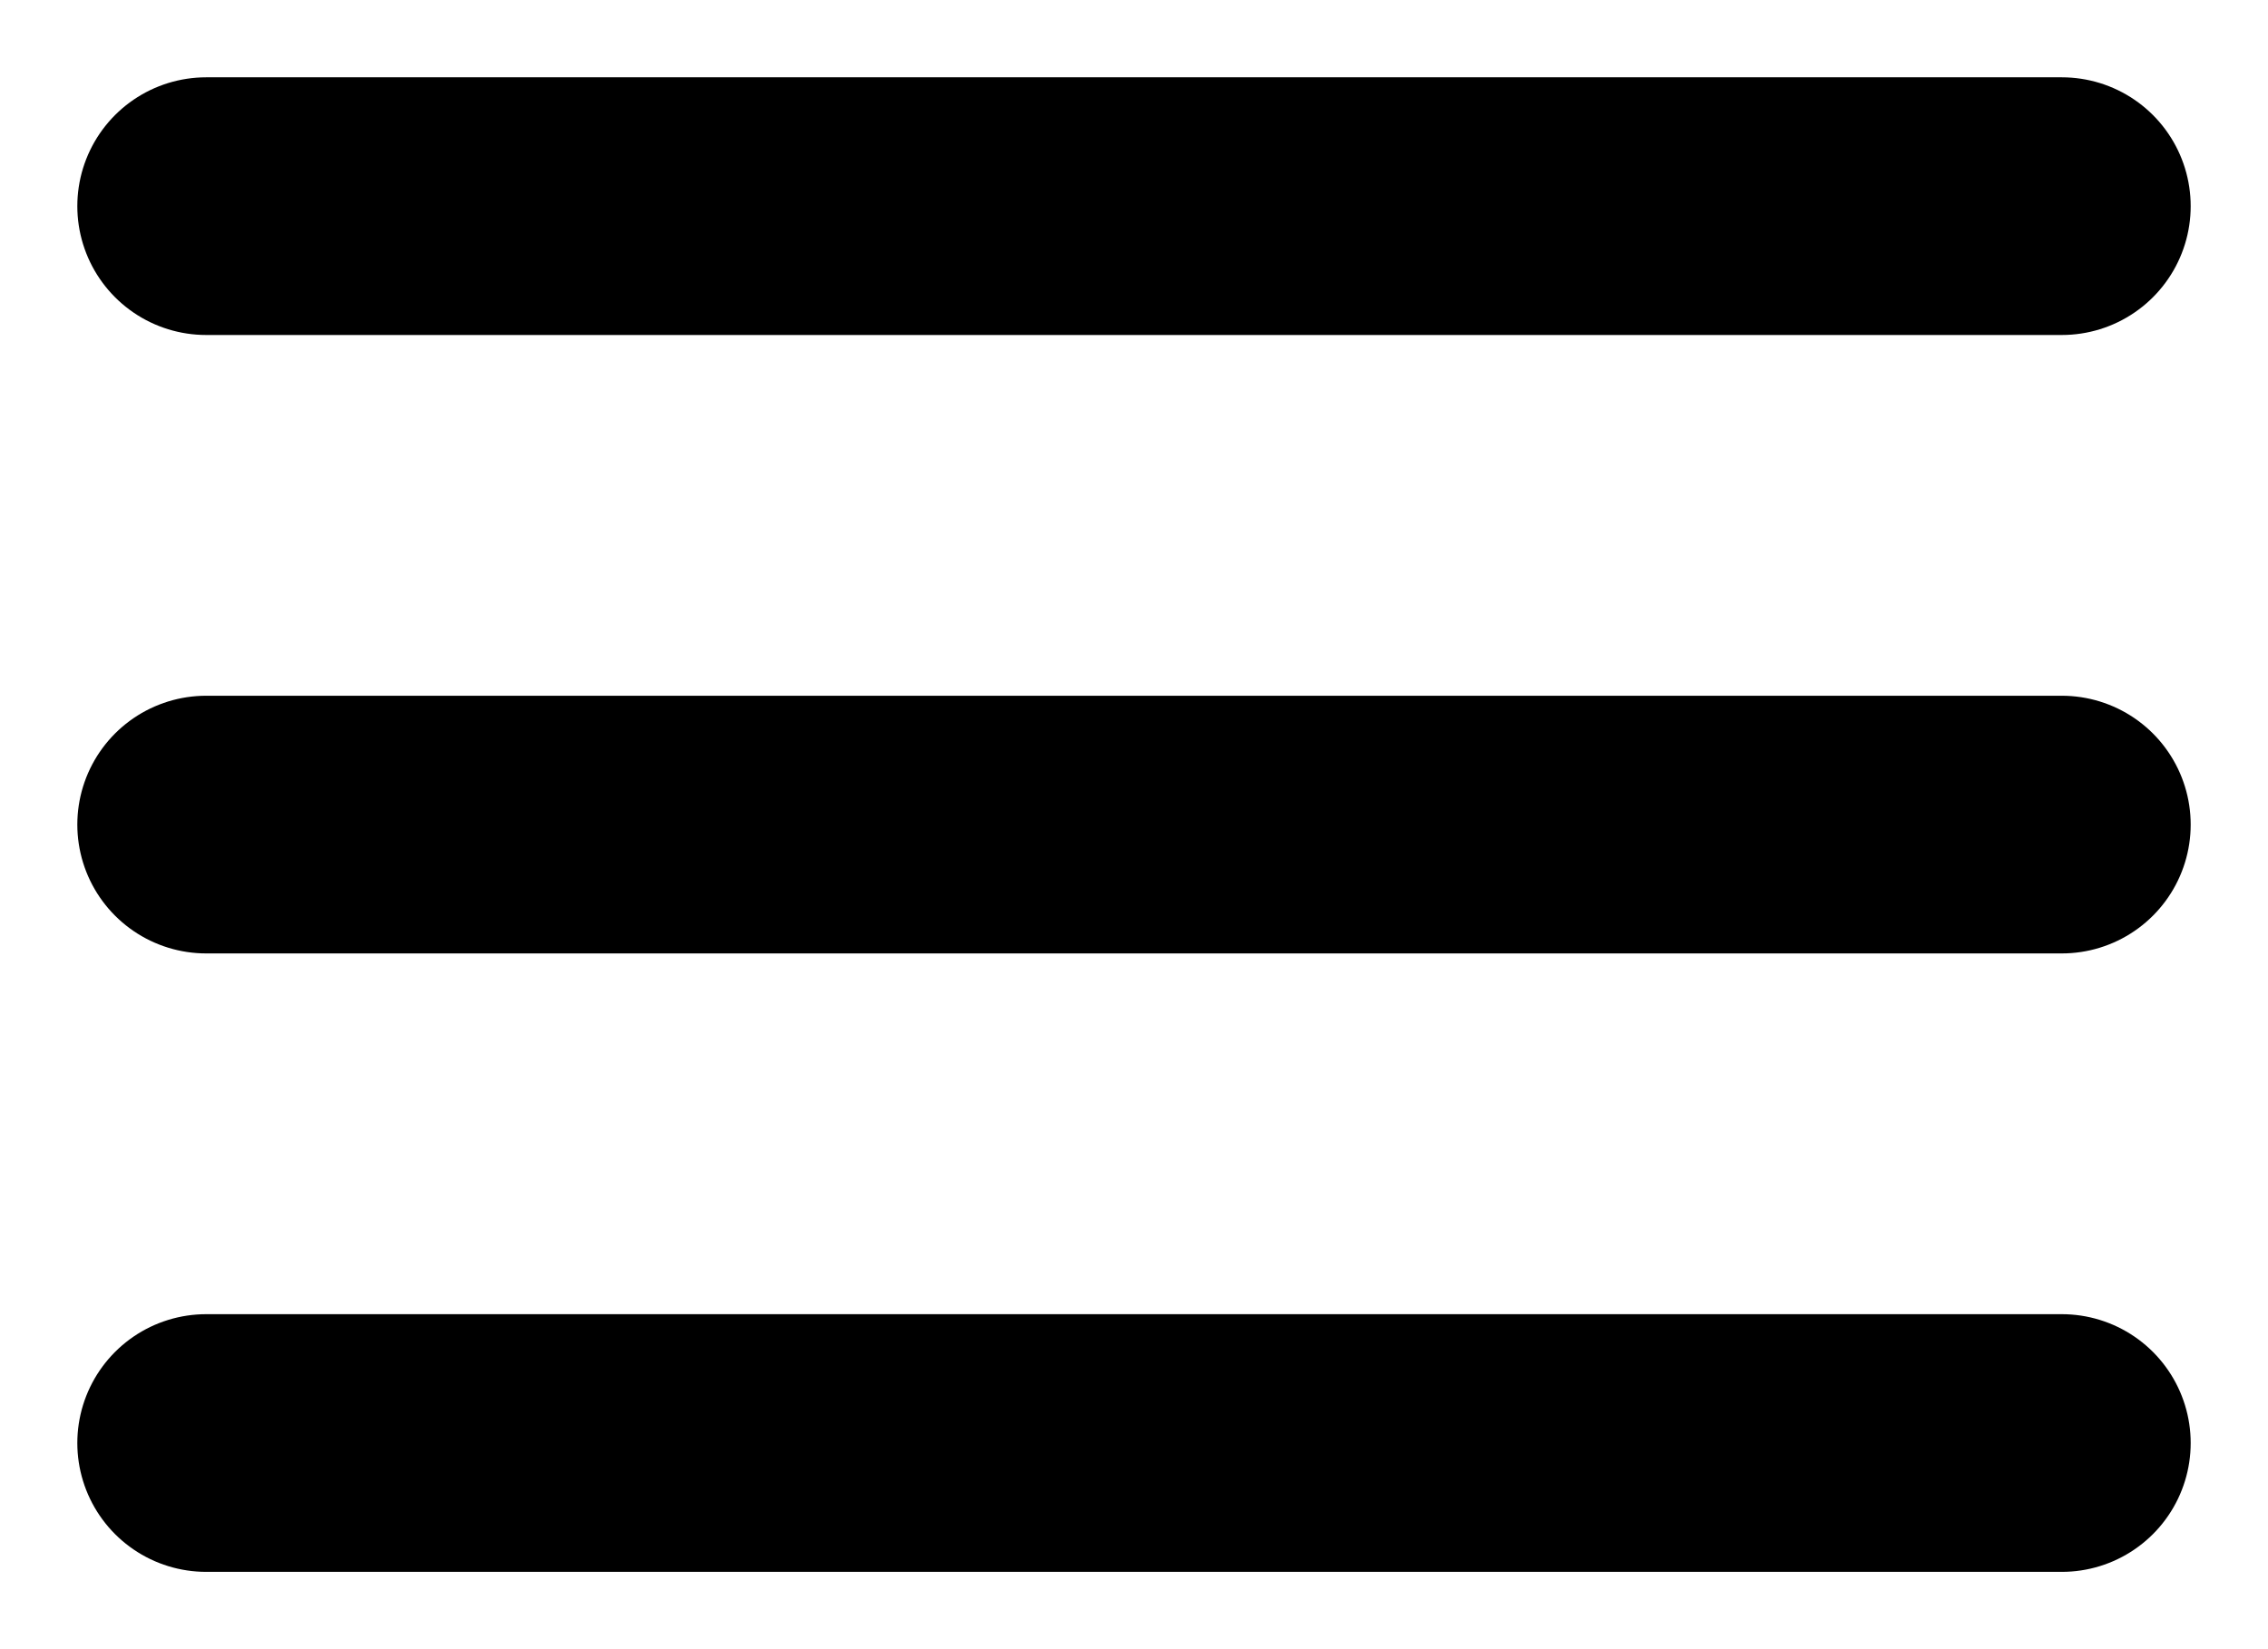
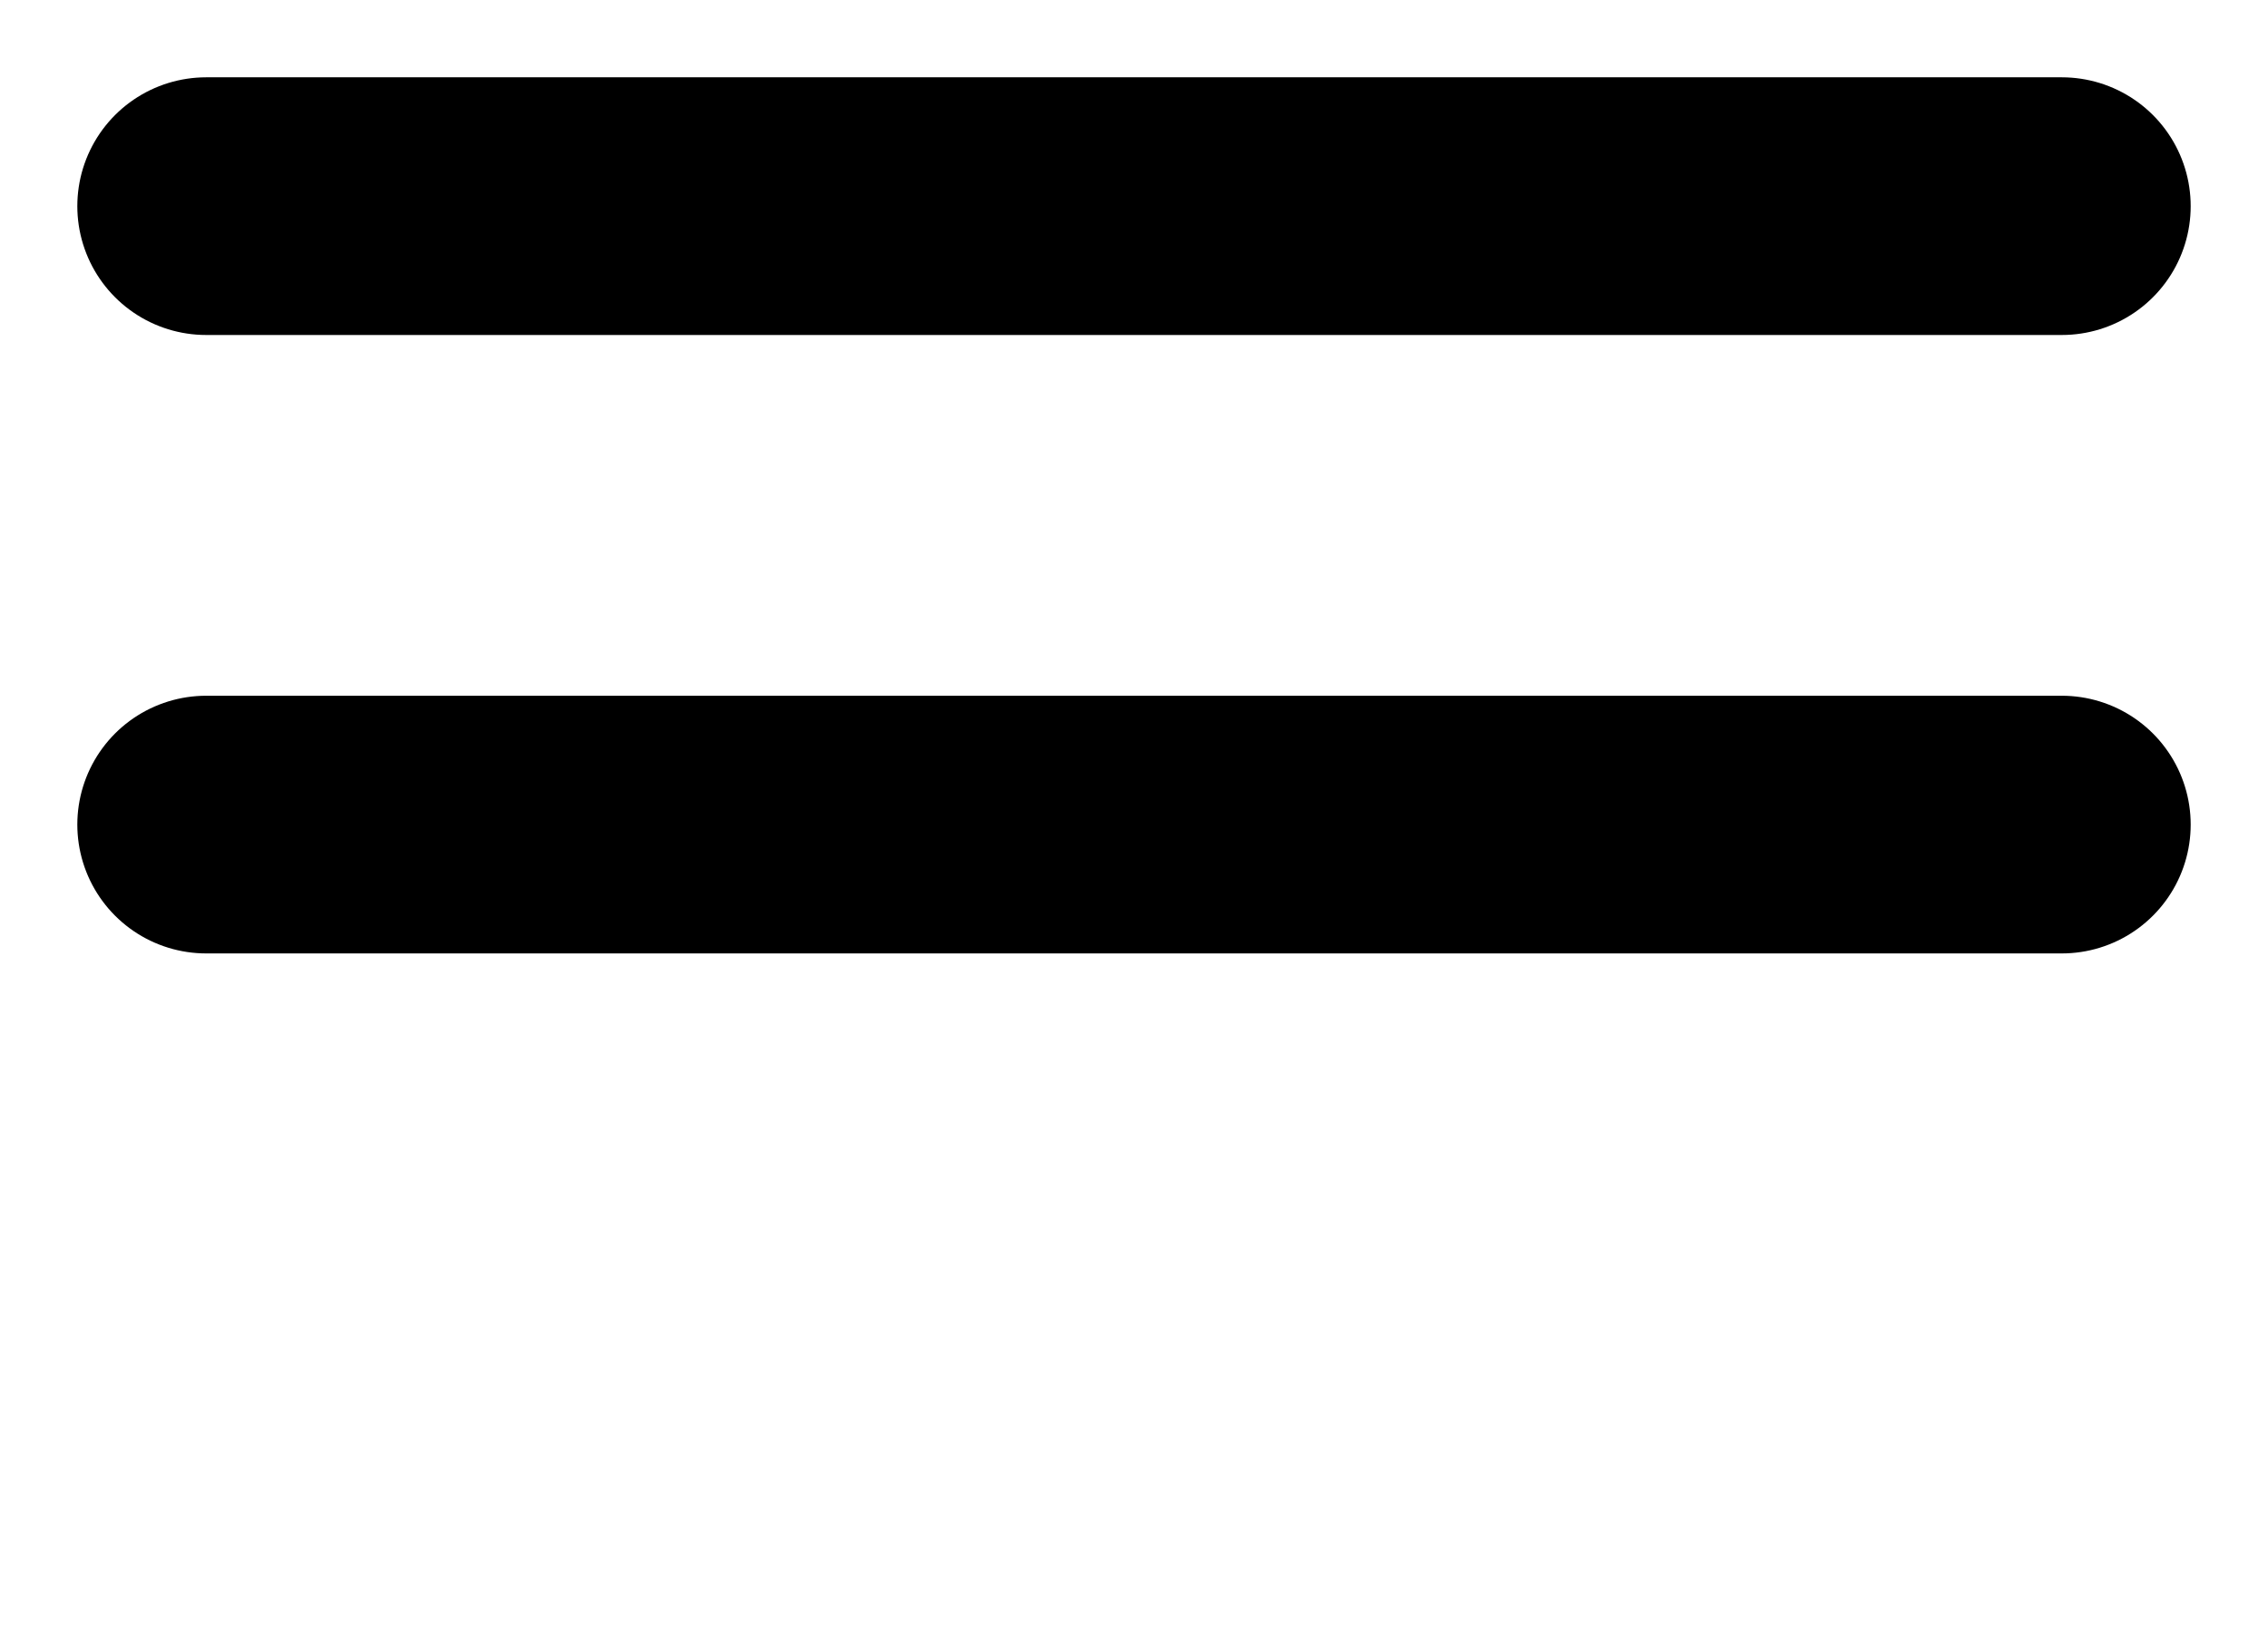
<svg xmlns="http://www.w3.org/2000/svg" width="22" height="16" viewBox="0 0 22 16" fill="none">
-   <path d="M2 2H20M2 8H20M2 14H20" stroke="black" stroke-width="2.5" stroke-linecap="round" stroke-linejoin="round" />
+   <path d="M2 2H20M2 8H20M2 14" stroke="black" stroke-width="2.5" stroke-linecap="round" stroke-linejoin="round" />
</svg>